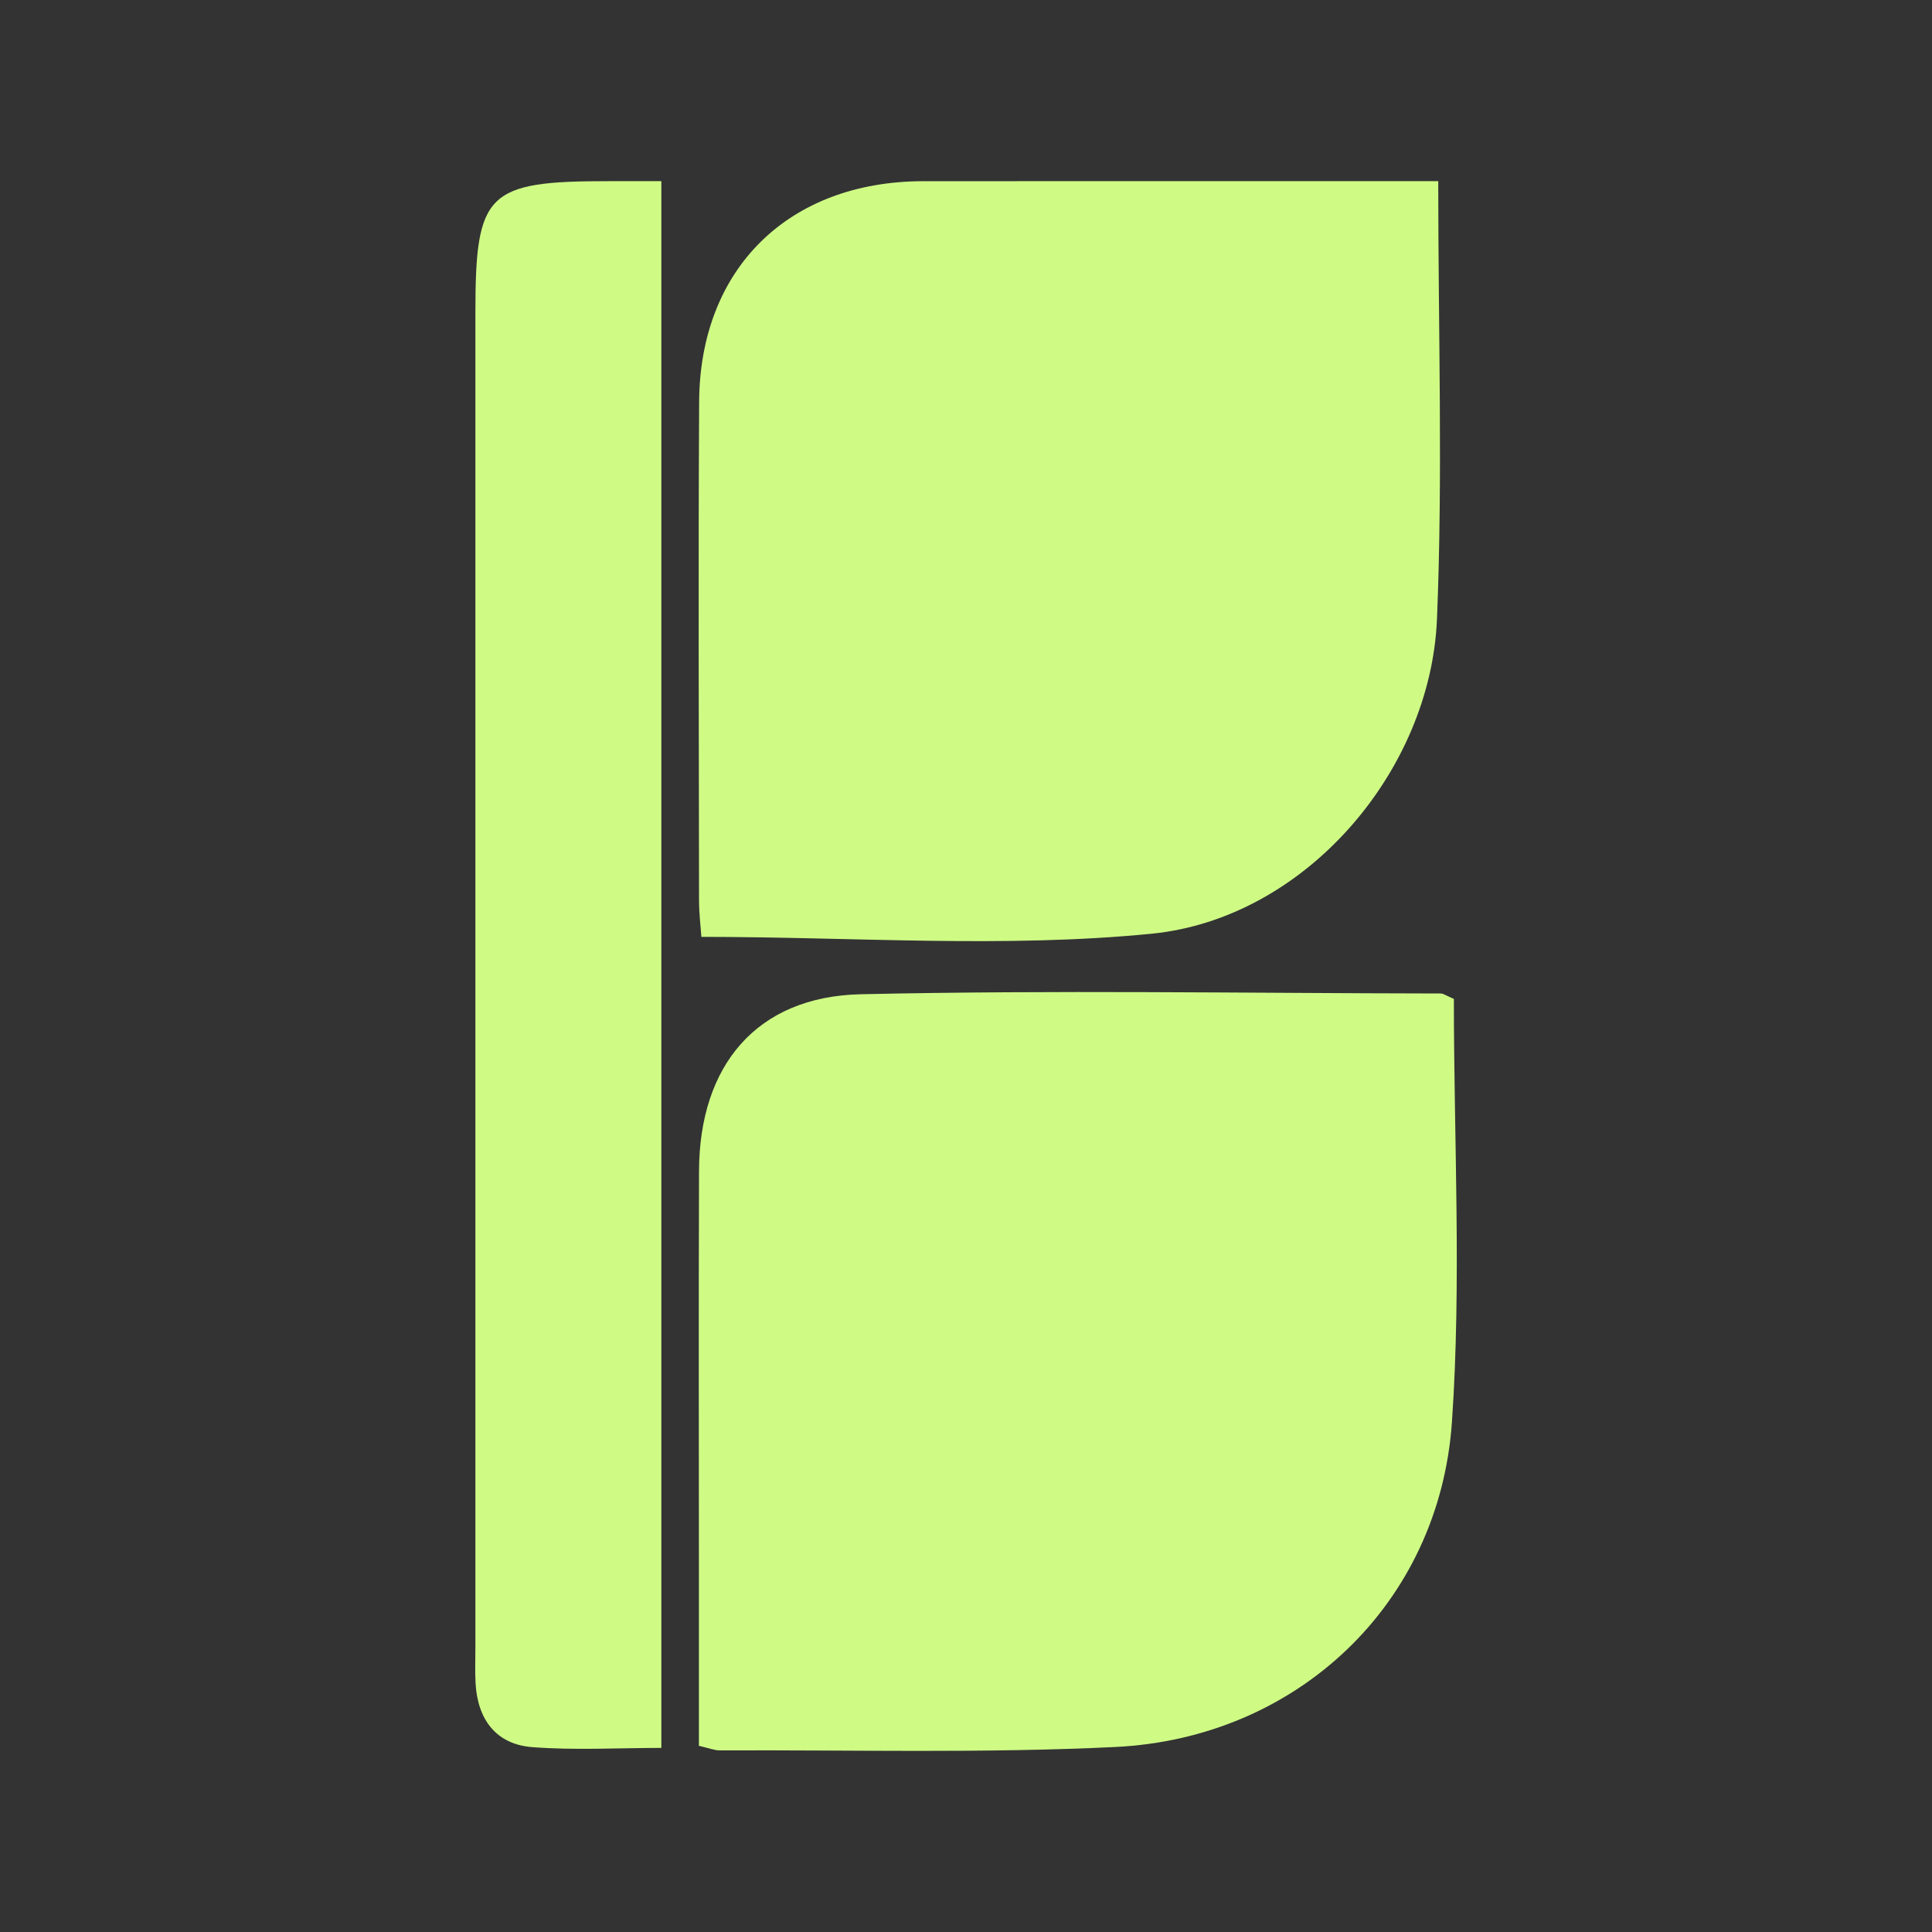
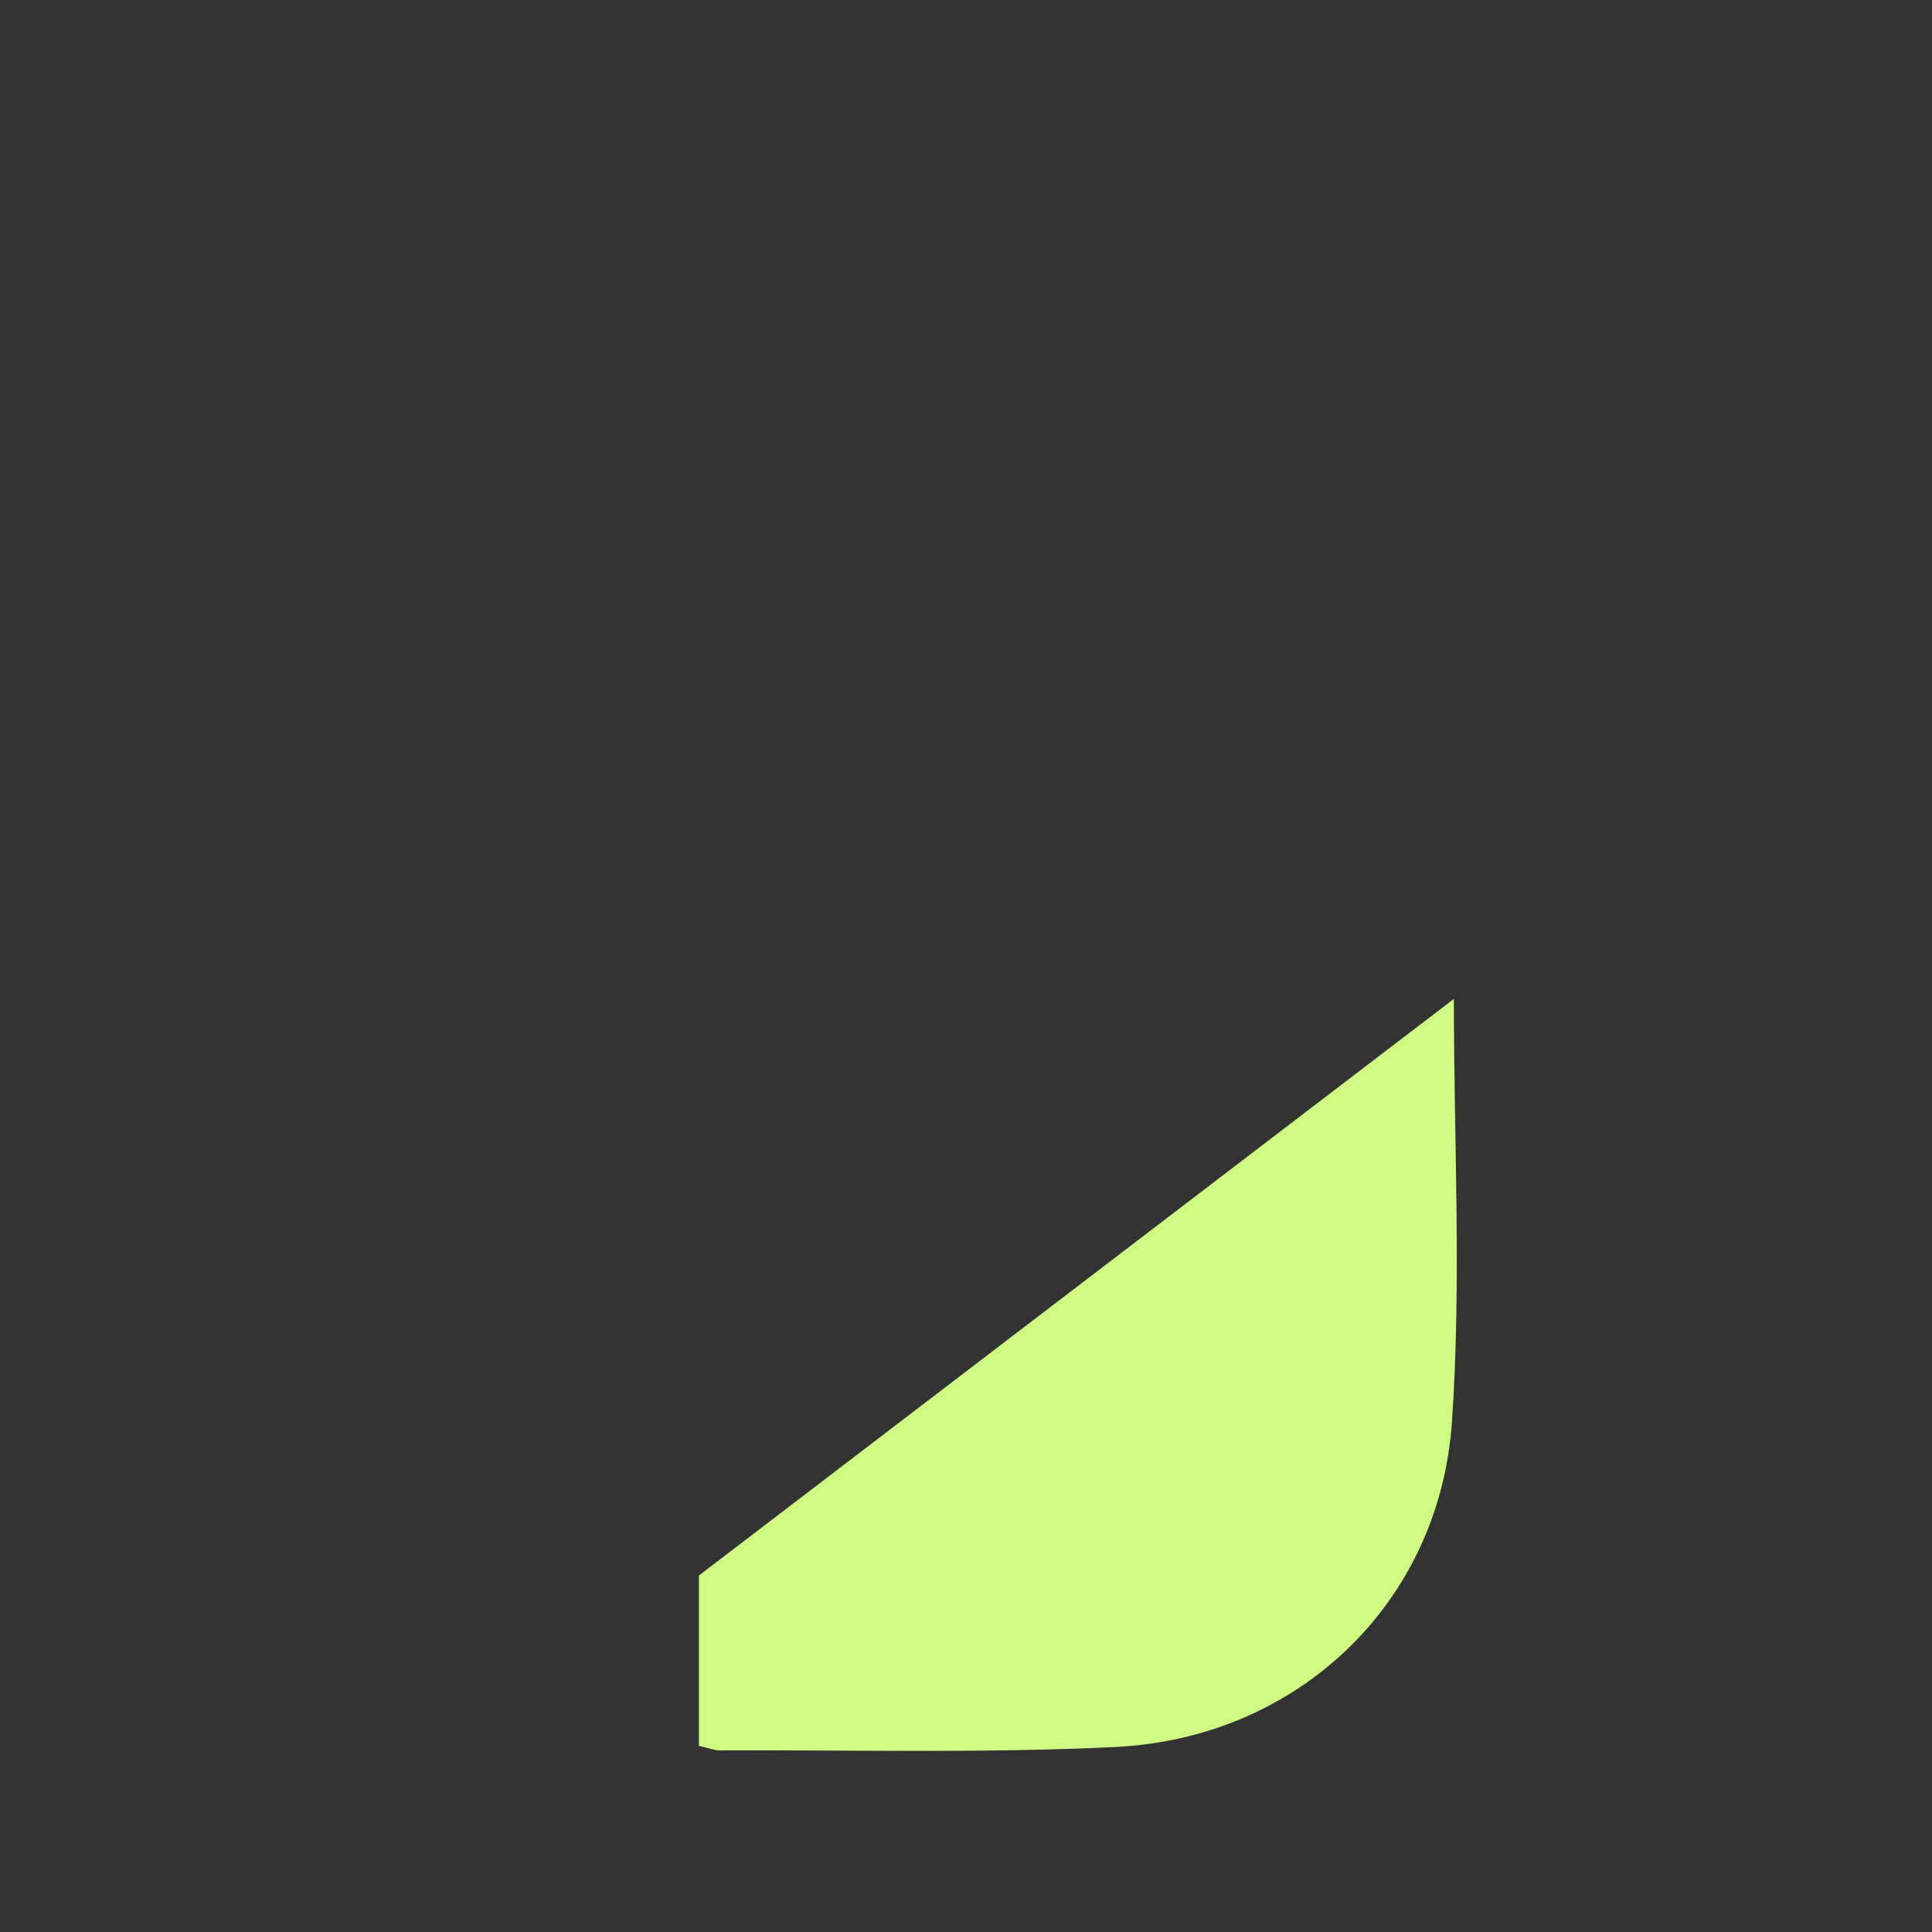
<svg xmlns="http://www.w3.org/2000/svg" id="Camada_1" version="1.1" viewBox="0 0 512 512">
  <rect x="0" y="0" width="512" height="512" fill="#333333" stroke="none" />
  <defs>
    <style>
      .st0 {
        fill: #cffb85;
      }

      .st1 {
        fill: none;
      }
    </style>
  </defs>
  <g id="Versão_clara_b">
-     <path class="st0" d="M385.29,264.717c0,37.568,2.042,74.986-.509,112.089-3.313,48.21-40.983,83.803-89.153,86.16-34.871,1.706-69.873.748-104.817.912-1.517.007-3.037-.642-5.594-1.22v-45.129c0-35.735-.089-71.468.03-107.203.093-28.014,15.308-46.226,42.85-46.839,51.209-1.141,102.464-.274,153.7-.201.709,0,1.418.558,3.493,1.43h0Z" />
-     <path class="st0" d="M381.148,48.011c0,39.929,1.237,78.052-.337,116.058-1.676,40.45-35.011,79.359-75.602,83.372-39.151,3.872-78.986.838-119.338.838-.185-2.732-.618-6.187-.622-9.643-.045-44.042-.206-88.085.028-132.126.187-35.411,23.787-58.457,59.378-58.49,41.285-.039,82.57-.009,123.855-.009h12.638Z" />
-     <path class="st0" d="M175.263,463.213c-11.421,0-22.871.666-34.202-.204-9.618-.739-14.484-7.344-15.03-16.909-.18-3.165-.046-6.349-.046-9.524,0-117.884,0-235.769,0-353.653,0-31.989,3.001-34.935,35.561-34.913,4.314.003,8.629,0,13.717,0v415.203Z" />
+     <path class="st0" d="M385.29,264.717c0,37.568,2.042,74.986-.509,112.089-3.313,48.21-40.983,83.803-89.153,86.16-34.871,1.706-69.873.748-104.817.912-1.517.007-3.037-.642-5.594-1.22v-45.129h0Z" />
  </g>
-   <rect class="st1" width="512" height="512" />
</svg>